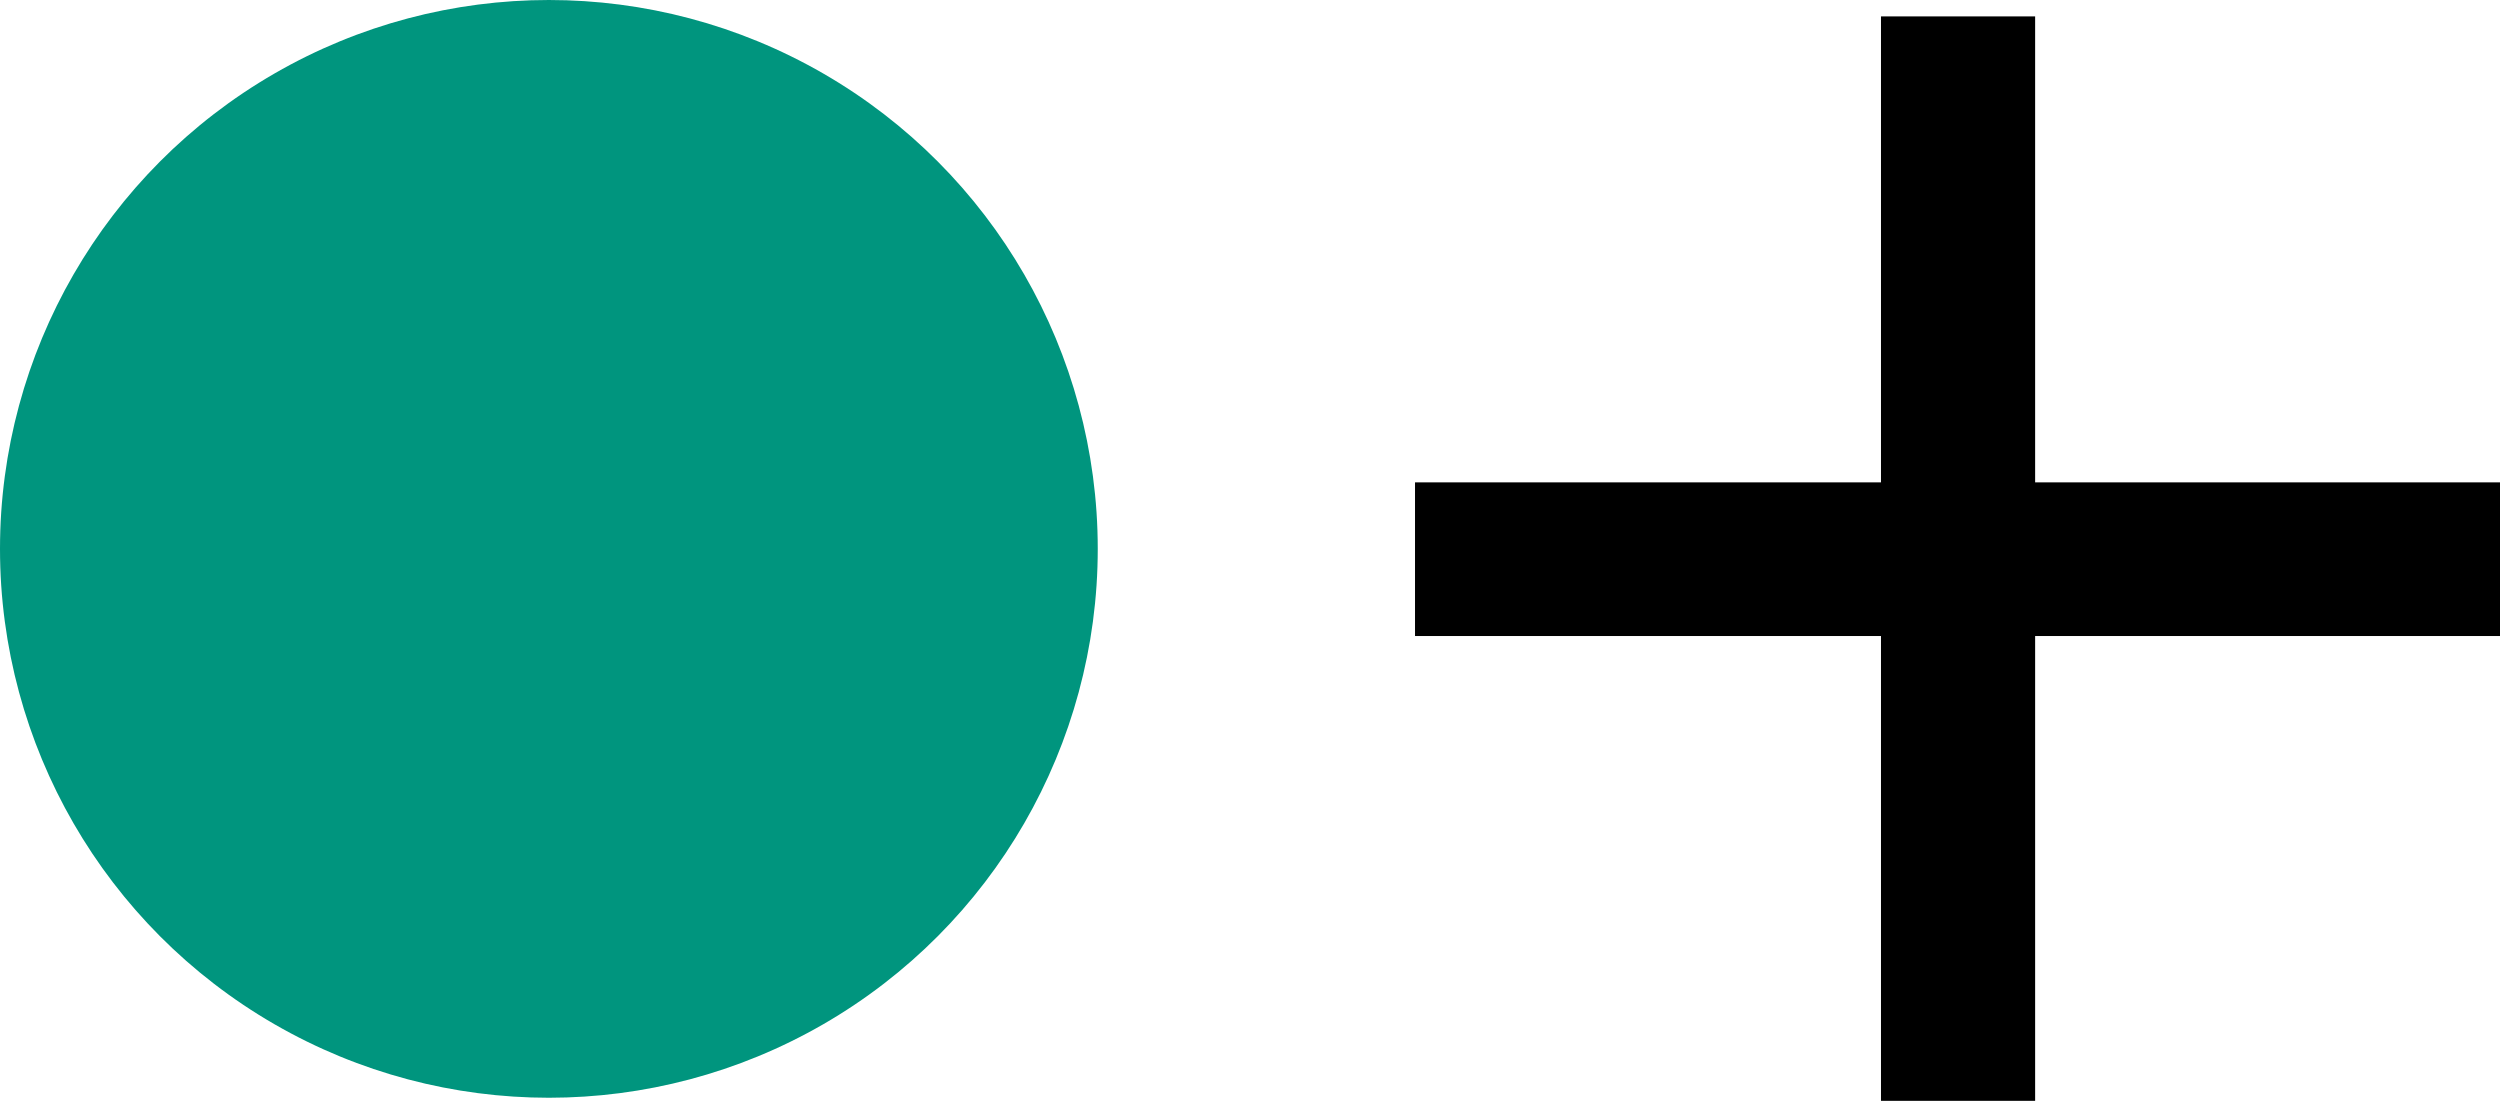
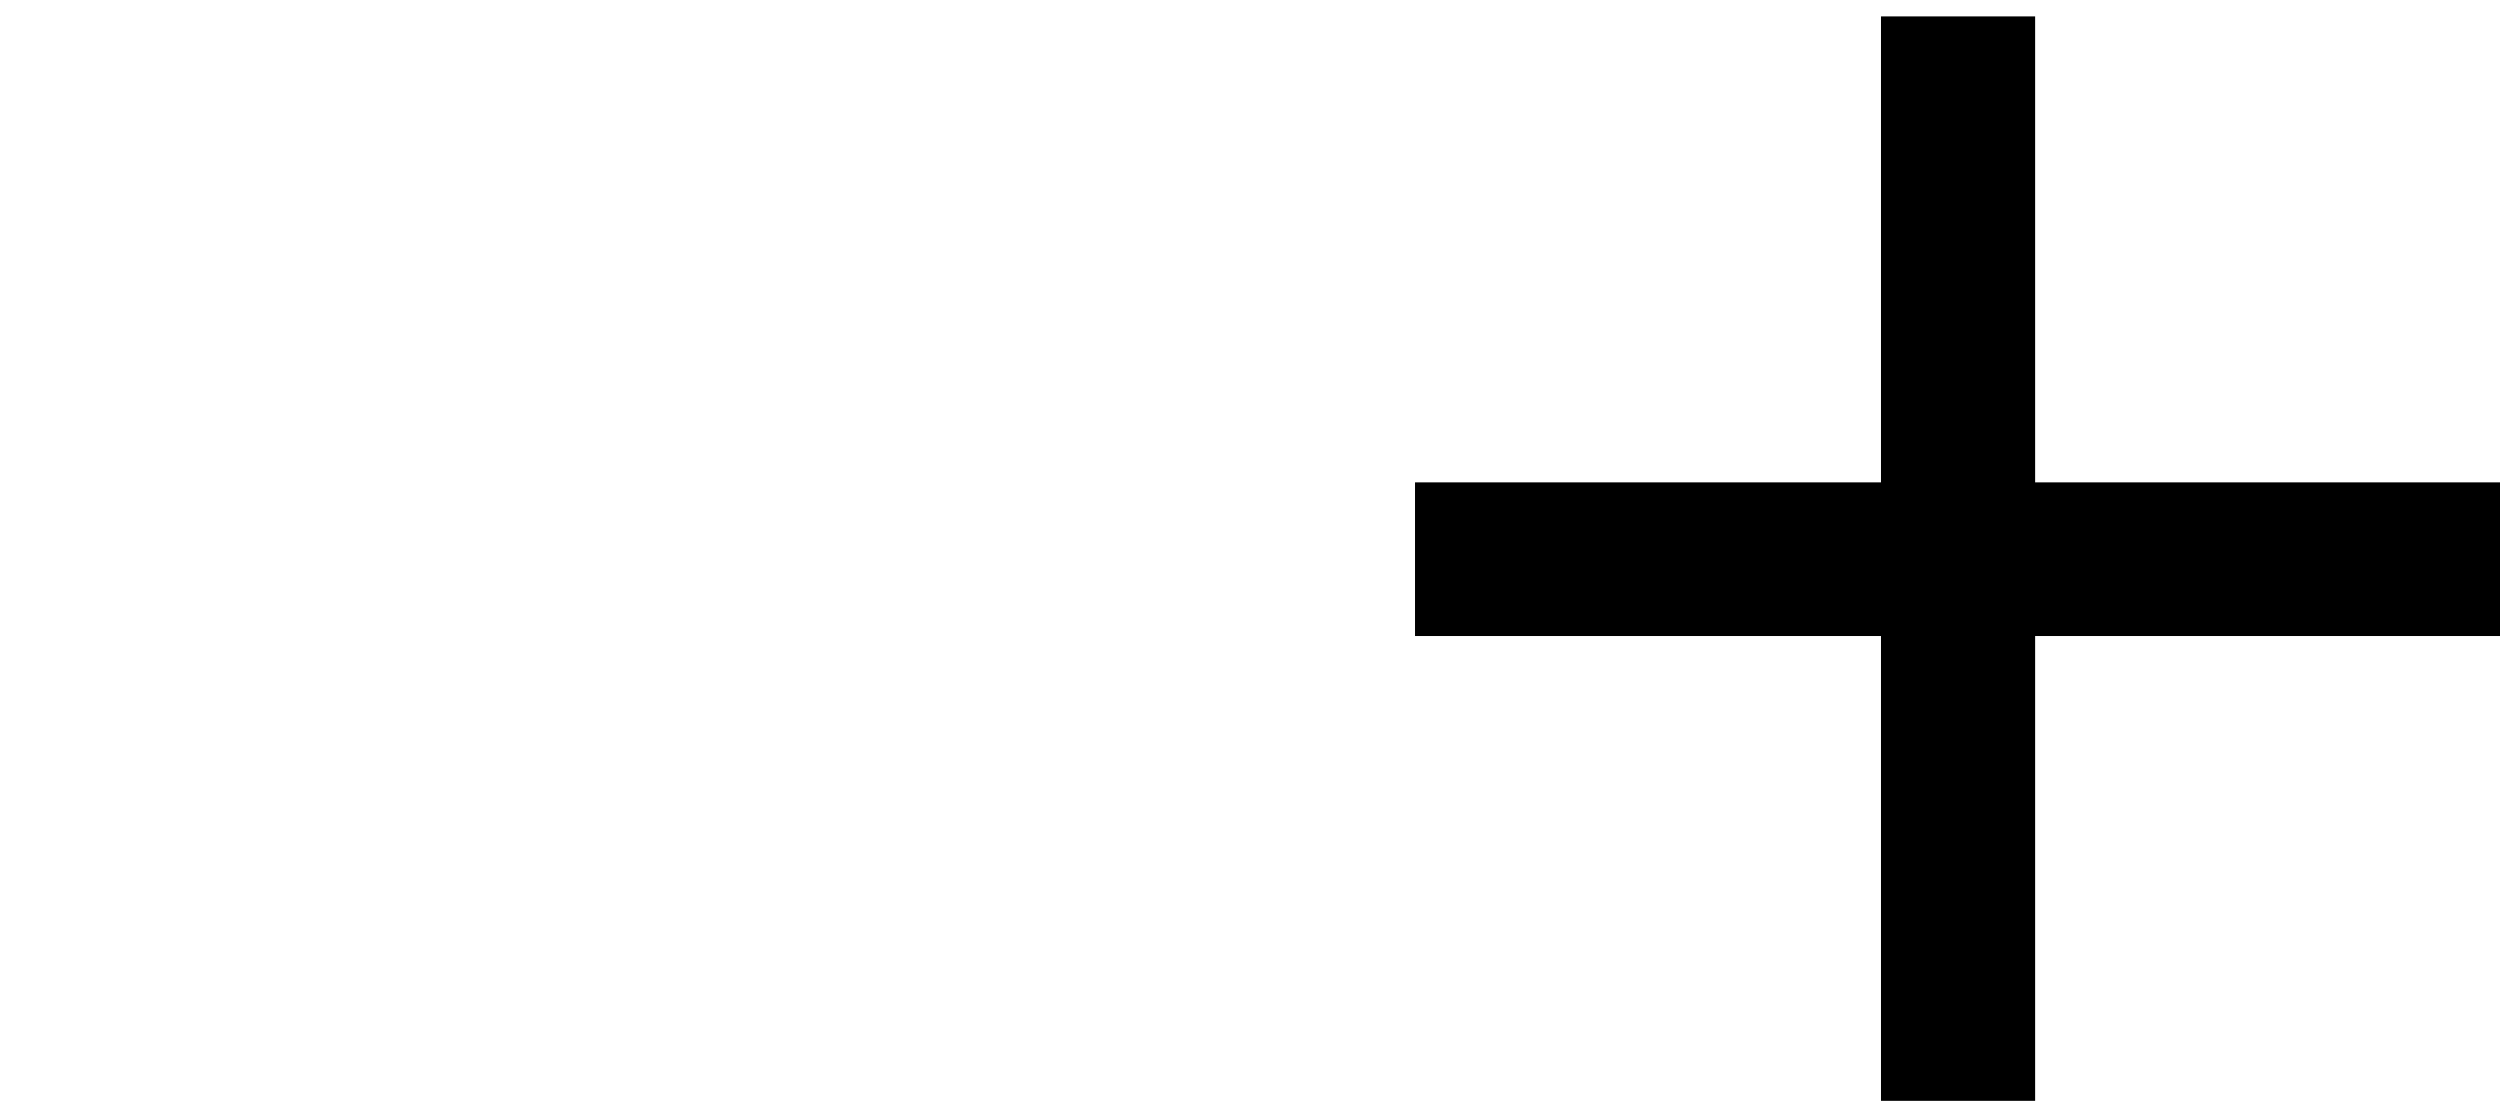
<svg xmlns="http://www.w3.org/2000/svg" width="45.411" height="20" viewBox="0 0 45.411 20">
  <g id="Group_37" data-name="Group 37" transform="translate(-1630.618 -11098.447)">
    <g id="Group_36" data-name="Group 36">
-       <circle id="Ellipse_80" data-name="Ellipse 80" cx="9.97" cy="9.97" r="9.97" transform="translate(1630.618 11098.447)" fill="#00957e" />
      <path id="Path_199" data-name="Path 199" d="M1676.029,11107.209h-8.444v-8.464h-2.8v8.464h-8.464V11110h8.464v8.443h2.8V11110h8.444Z" />
    </g>
  </g>
</svg>